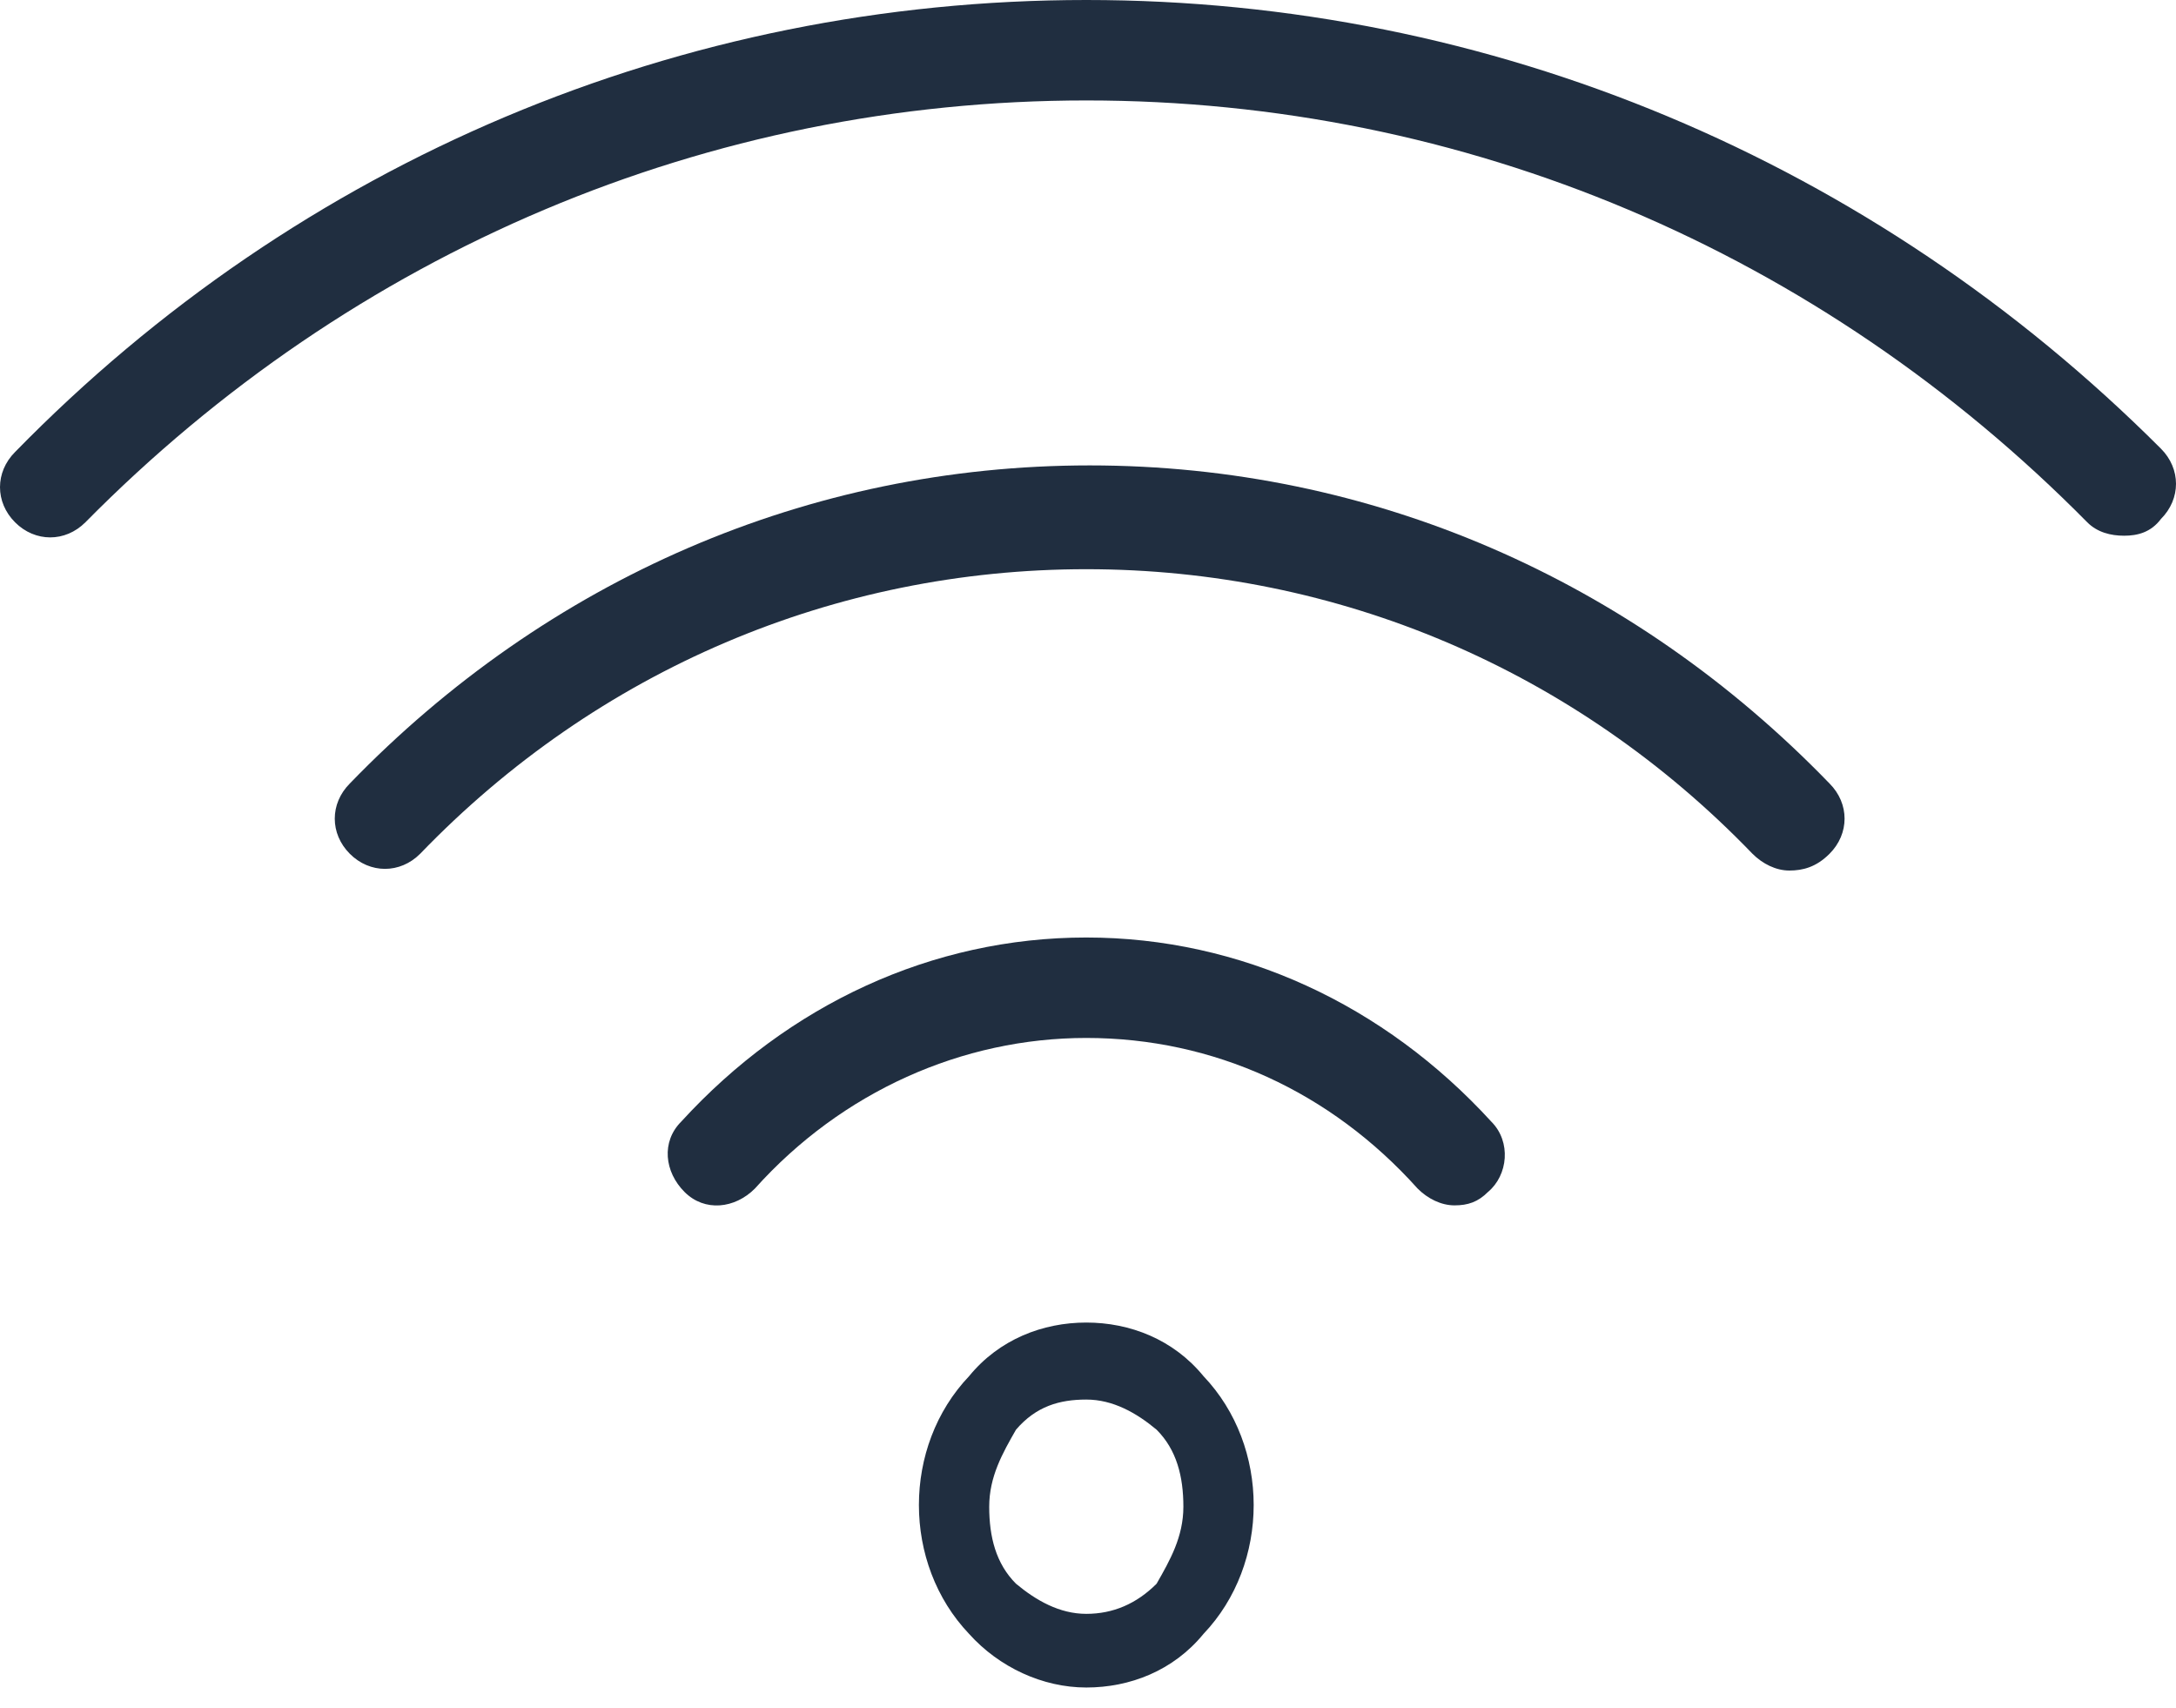
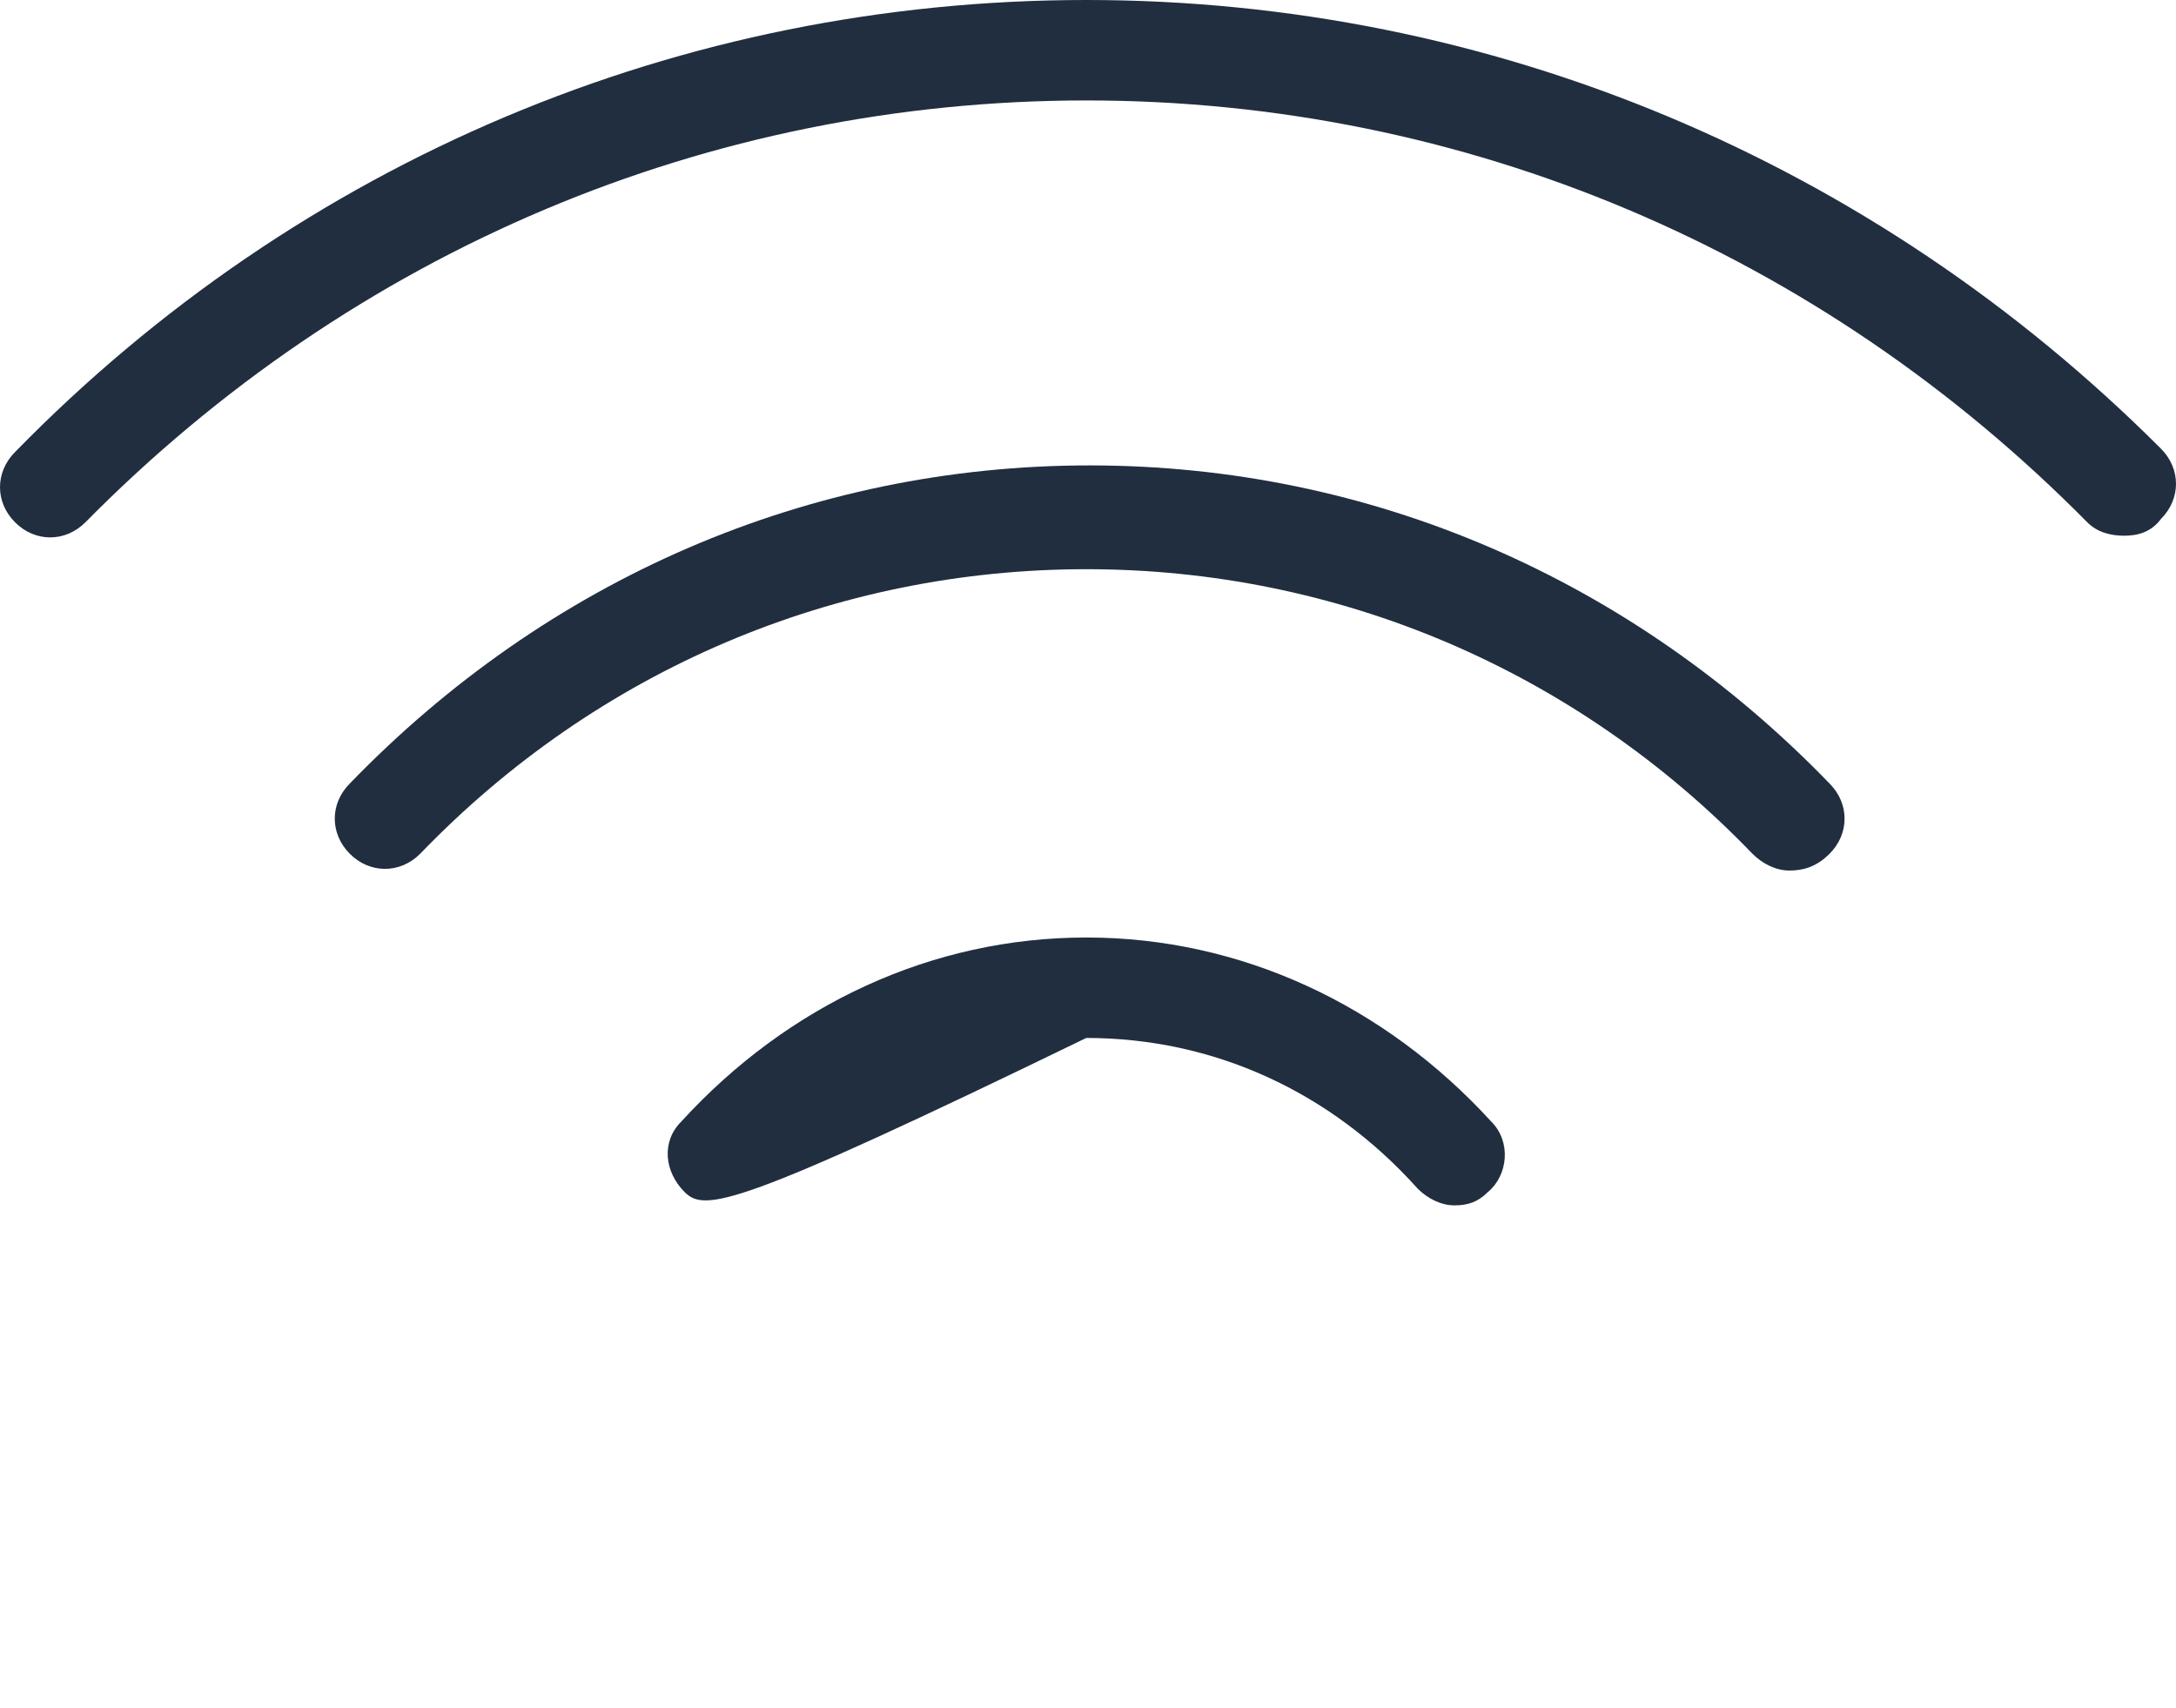
<svg xmlns="http://www.w3.org/2000/svg" width="65" height="51" viewBox="0 0 65 51" fill="none">
-   <path d="M32.449 41.8C33.249 41.8 33.949 42.2 34.549 42.7C35.149 43.3 35.349 44.1 35.349 45C35.349 45.9 34.949 46.6 34.549 47.3C33.949 47.9 33.249 48.2 32.449 48.2C31.649 48.2 30.949 47.8 30.349 47.3C29.749 46.7 29.549 45.9 29.549 45C29.549 44.1 29.949 43.4 30.349 42.7C30.949 42 31.649 41.8 32.449 41.8ZM32.449 39.5C31.149 39.5 29.849 40 28.949 41.1C26.949 43.2 26.949 46.7 28.949 48.8C29.849 49.8 31.149 50.4 32.449 50.4C33.749 50.4 35.049 49.9 35.949 48.8C37.949 46.7 37.949 43.2 35.949 41.1C35.049 40 33.749 39.5 32.449 39.5Z" fill="#202E40" />
-   <path d="M43.448 36C43.048 36 42.648 35.8 42.348 35.5C39.748 32.6 36.248 31 32.448 31C28.748 31 25.148 32.6 22.548 35.5C21.948 36.1 21.048 36.2 20.448 35.6C19.848 35 19.748 34.1 20.348 33.5C23.548 30 27.848 28 32.448 28C37.048 28 41.348 30 44.548 33.5C45.148 34.1 45.048 35.1 44.448 35.6C44.148 35.9 43.848 36 43.448 36Z" fill="#202E40" />
+   <path d="M43.448 36C43.048 36 42.648 35.8 42.348 35.5C39.748 32.6 36.248 31 32.448 31C21.948 36.1 21.048 36.2 20.448 35.6C19.848 35 19.748 34.1 20.348 33.5C23.548 30 27.848 28 32.448 28C37.048 28 41.348 30 44.548 33.5C45.148 34.1 45.048 35.1 44.448 35.6C44.148 35.9 43.848 36 43.448 36Z" fill="#202E40" />
  <path d="M53.45 26C53.05 26 52.65 25.8 52.35 25.5C47.05 20 39.95 17 32.45 17C24.95 17 17.85 20 12.55 25.5C11.95 26.1 11.05 26.1 10.45 25.5C9.85 24.9 9.85 24 10.45 23.4C16.35 17.3 24.15 13.9 32.55 13.9C40.95 13.9 48.75 17.3 54.65 23.4C55.25 24 55.25 24.9 54.65 25.5C54.25 25.9 53.85 26 53.45 26Z" fill="#202E40" />
  <path d="M63.45 16C63.05 16 62.65 15.9 62.35 15.6C54.35 7.5 43.75 3 32.45 3C21.15 3 10.55 7.5 2.55 15.6C1.95 16.2 1.05 16.2 0.45 15.6C-0.15 15 -0.15 14.1 0.45 13.5C8.95 4.8 20.35 0 32.45 0C44.55 0 55.95 4.8 64.55 13.4C65.15 14 65.15 14.9 64.55 15.5C64.25 15.9 63.85 16 63.45 16Z" fill="#202E40" />
</svg>